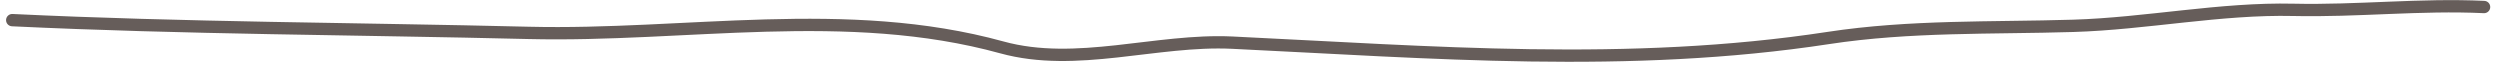
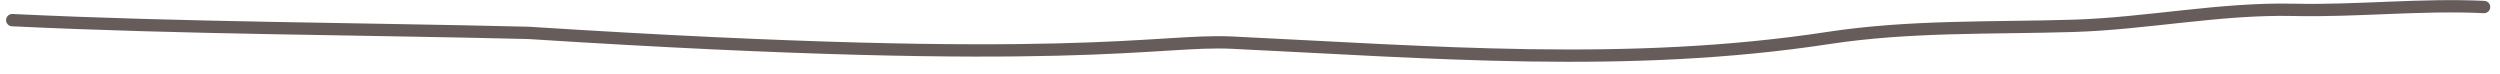
<svg xmlns="http://www.w3.org/2000/svg" width="203" height="6" viewBox="0 0 203 6" fill="none">
-   <path d="M0.992 1.635C14.956 2.303 28.995 2.328 42.921 2.67C55.659 2.983 68.73 0.377 81.349 3.848C87.422 5.518 93.887 3.168 100.063 3.463C116.22 4.236 132.217 5.564 148.46 3.085C155.1 2.072 161.724 2.299 168.35 2.098C174.289 1.917 180.312 0.662 186.227 0.799C191.385 0.918 196.567 0.324 201.707 0.57" stroke="#665D5A" stroke-linecap="round" />
+   <path d="M0.992 1.635C14.956 2.303 28.995 2.328 42.921 2.67C87.422 5.518 93.887 3.168 100.063 3.463C116.22 4.236 132.217 5.564 148.46 3.085C155.1 2.072 161.724 2.299 168.35 2.098C174.289 1.917 180.312 0.662 186.227 0.799C191.385 0.918 196.567 0.324 201.707 0.57" stroke="#665D5A" stroke-linecap="round" />
</svg>